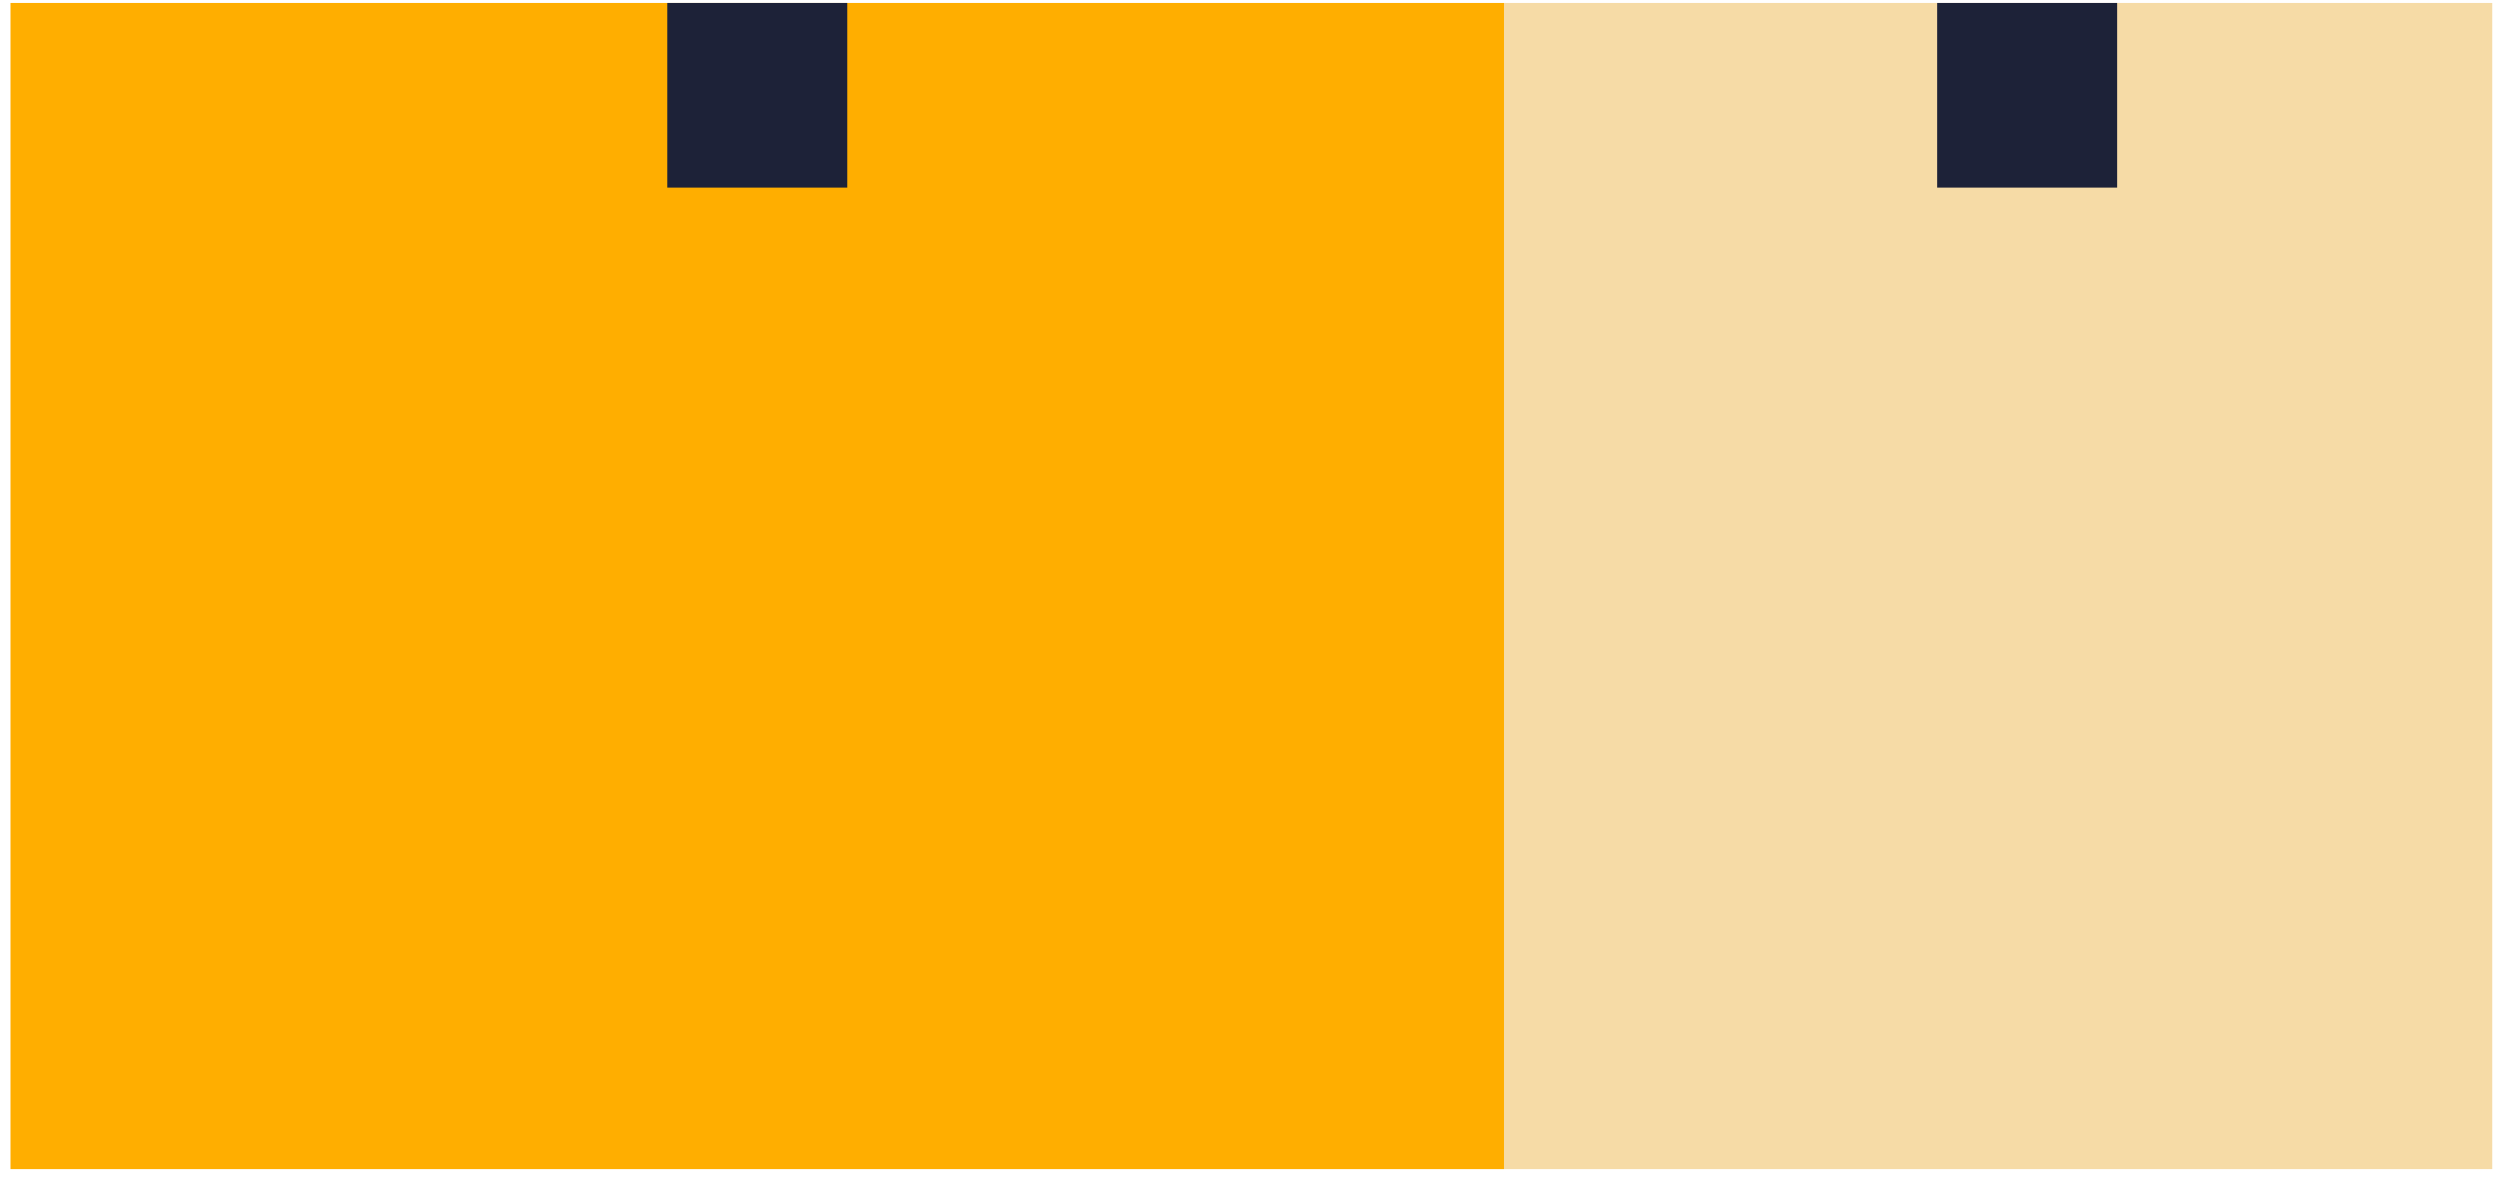
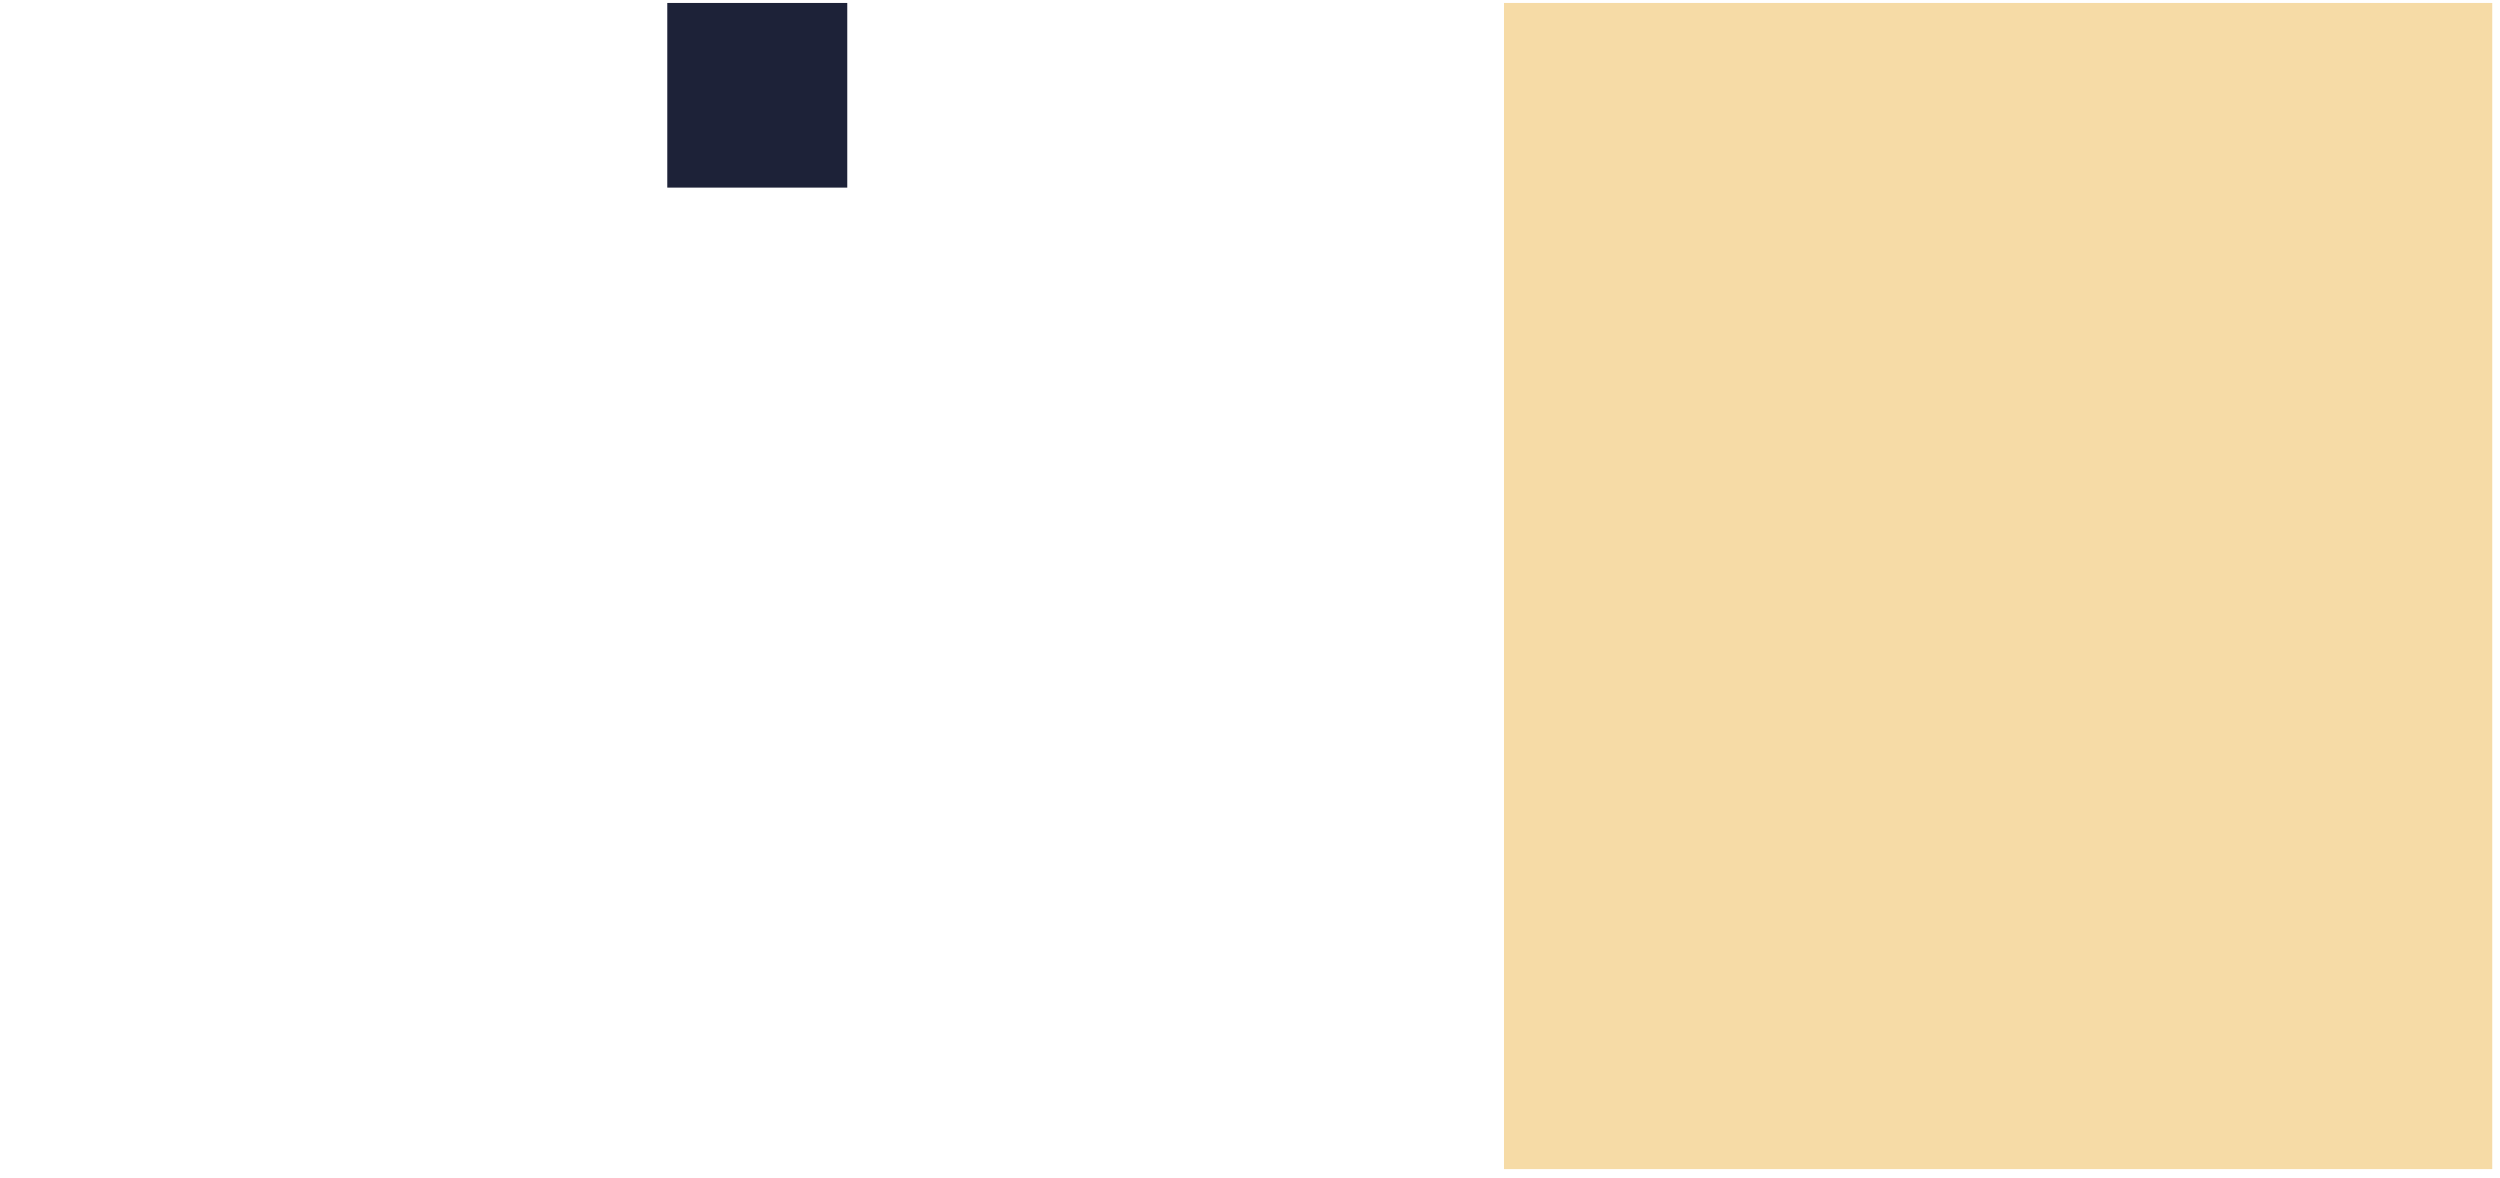
<svg xmlns="http://www.w3.org/2000/svg" width="225" height="106" viewBox="0 0 225 106" fill="none">
-   <path d="M135.36 0.266H0.945V105.22H135.36V0.266Z" fill="#FFAE00" />
  <path d="M76.254 0.266H60.055V16.885H76.254V0.266Z" fill="#1D2238" />
  <path d="M224.302 0.266H135.359V105.22H224.302V0.266Z" fill="#F6DBA6" />
-   <path d="M190.543 0.266H174.344V16.885H190.543V0.266Z" fill="#1D2238" />
</svg>